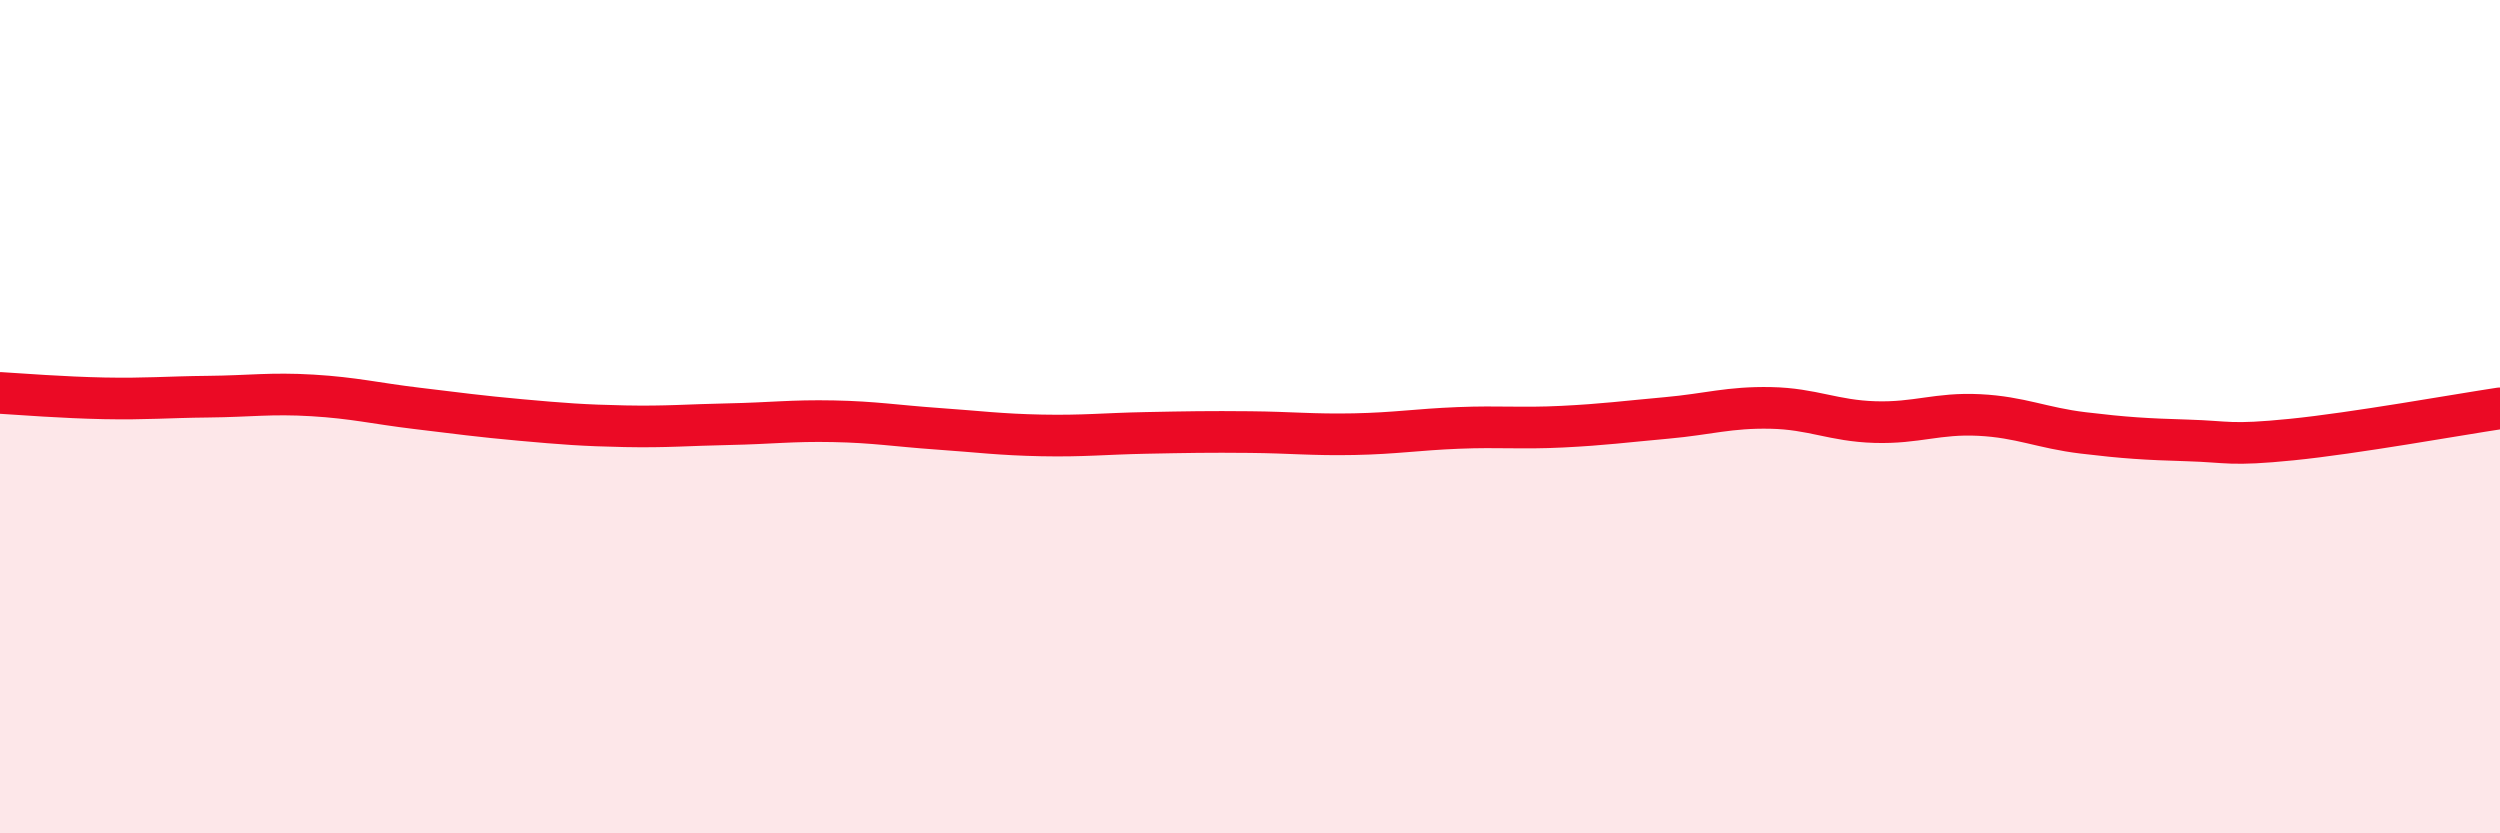
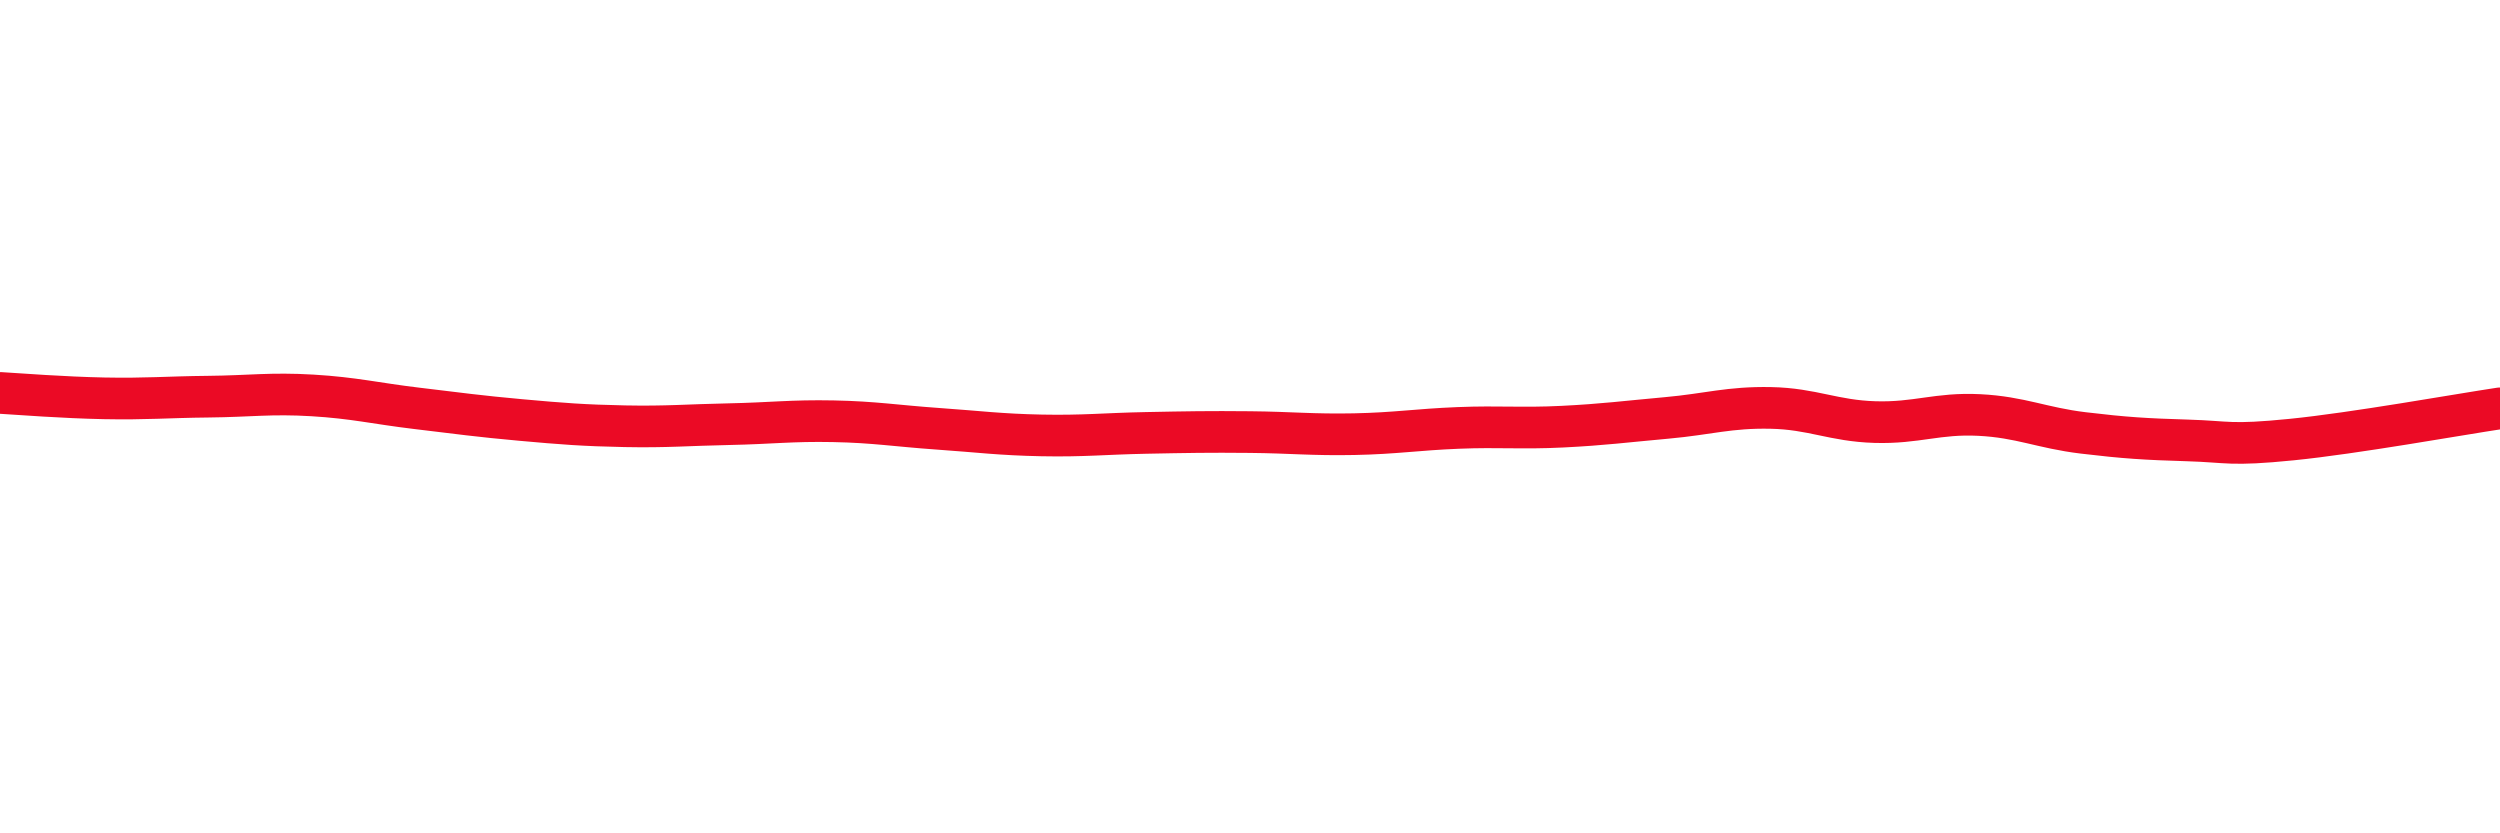
<svg xmlns="http://www.w3.org/2000/svg" width="60" height="20" viewBox="0 0 60 20">
-   <path d="M 0,9.43 C 0.5,9.46 1.5,9.54 2.5,9.56 C 3.5,9.58 4,9.53 5,9.52 C 6,9.51 6.5,9.43 7.5,9.49 C 8.5,9.55 9,9.68 10,9.8 C 11,9.92 11.5,9.99 12.5,10.08 C 13.5,10.17 14,10.21 15,10.23 C 16,10.25 16.5,10.2 17.5,10.18 C 18.5,10.16 19,10.09 20,10.11 C 21,10.13 21.5,10.22 22.5,10.29 C 23.5,10.36 24,10.43 25,10.45 C 26,10.47 26.5,10.41 27.5,10.39 C 28.5,10.37 29,10.36 30,10.37 C 31,10.38 31.5,10.44 32.5,10.42 C 33.5,10.4 34,10.31 35,10.27 C 36,10.23 36.5,10.29 37.5,10.24 C 38.5,10.19 39,10.12 40,10.03 C 41,9.94 41.5,9.77 42.5,9.79 C 43.5,9.81 44,10.1 45,10.13 C 46,10.16 46.5,9.91 47.5,9.96 C 48.5,10.01 49,10.27 50,10.39 C 51,10.51 51.5,10.54 52.5,10.57 C 53.5,10.6 53.5,10.7 55,10.55 C 56.5,10.4 59,9.95 60,9.8L60 20L0 20Z" fill="#EB0A25" opacity="0.1" stroke-linecap="round" stroke-linejoin="round" />
  <path d="M 0,9.43 C 0.5,9.46 1.5,9.54 2.5,9.56 C 3.5,9.58 4,9.53 5,9.52 C 6,9.51 6.5,9.43 7.5,9.49 C 8.5,9.55 9,9.68 10,9.8 C 11,9.92 11.5,9.99 12.5,10.08 C 13.5,10.17 14,10.21 15,10.23 C 16,10.25 16.5,10.2 17.5,10.18 C 18.5,10.16 19,10.09 20,10.11 C 21,10.13 21.5,10.22 22.5,10.29 C 23.5,10.36 24,10.43 25,10.45 C 26,10.47 26.5,10.41 27.5,10.39 C 28.5,10.37 29,10.36 30,10.37 C 31,10.38 31.5,10.44 32.5,10.42 C 33.5,10.4 34,10.31 35,10.27 C 36,10.23 36.5,10.29 37.5,10.24 C 38.5,10.19 39,10.12 40,10.03 C 41,9.94 41.5,9.77 42.5,9.79 C 43.5,9.81 44,10.1 45,10.13 C 46,10.16 46.5,9.91 47.5,9.96 C 48.5,10.01 49,10.27 50,10.39 C 51,10.51 51.5,10.54 52.5,10.57 C 53.5,10.6 53.5,10.7 55,10.55 C 56.5,10.4 59,9.95 60,9.8" stroke="#EB0A25" stroke-width="1" fill="none" stroke-linecap="round" stroke-linejoin="round" />
</svg>